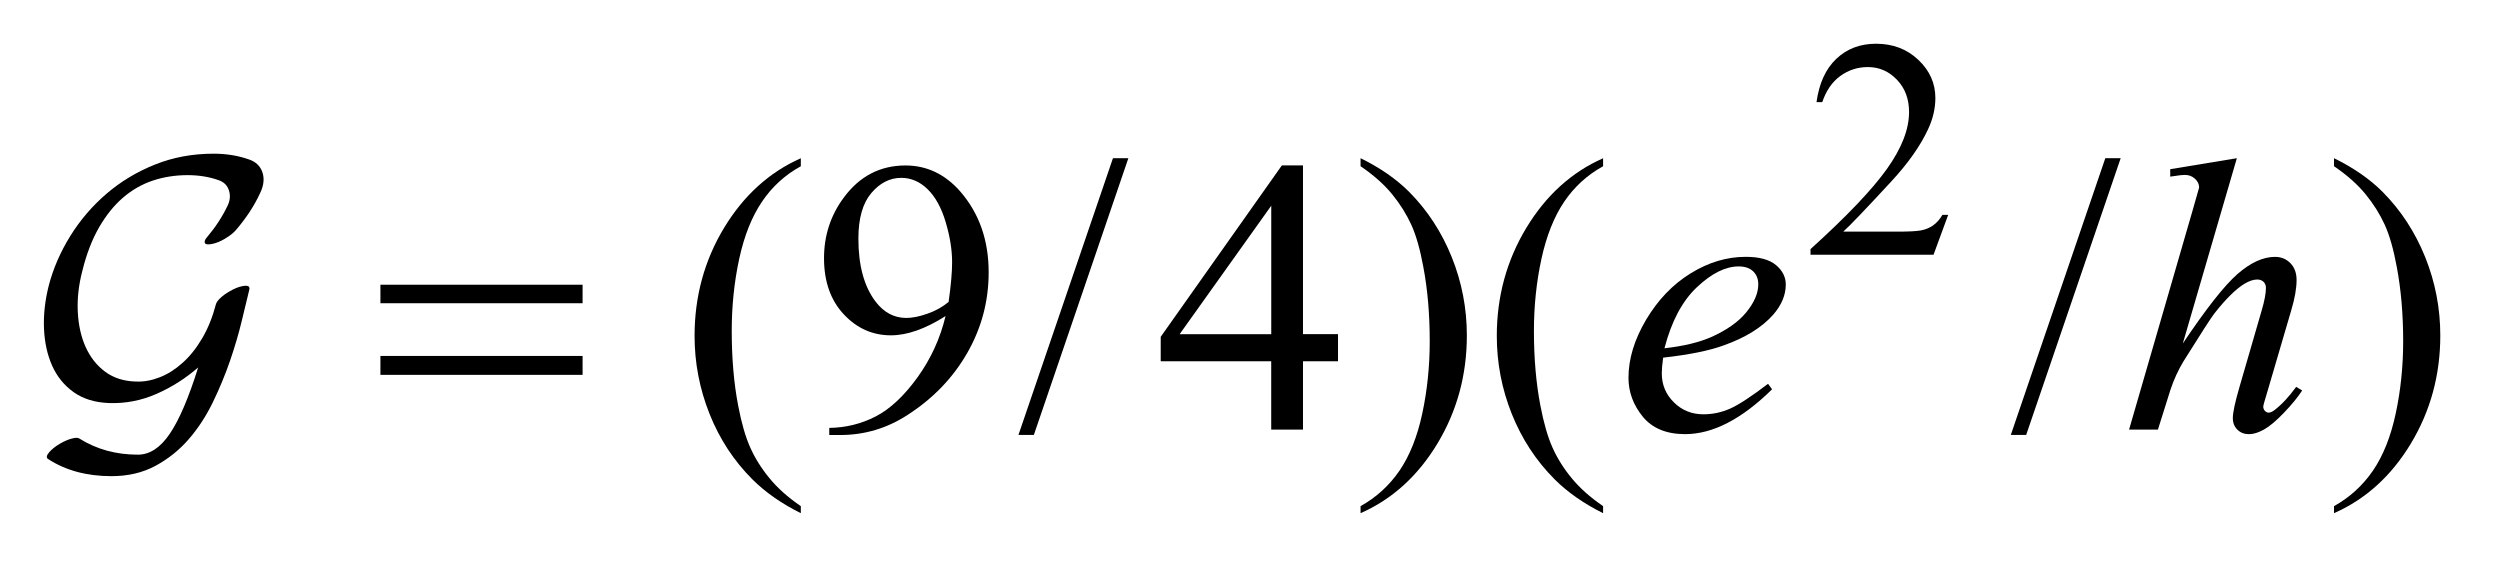
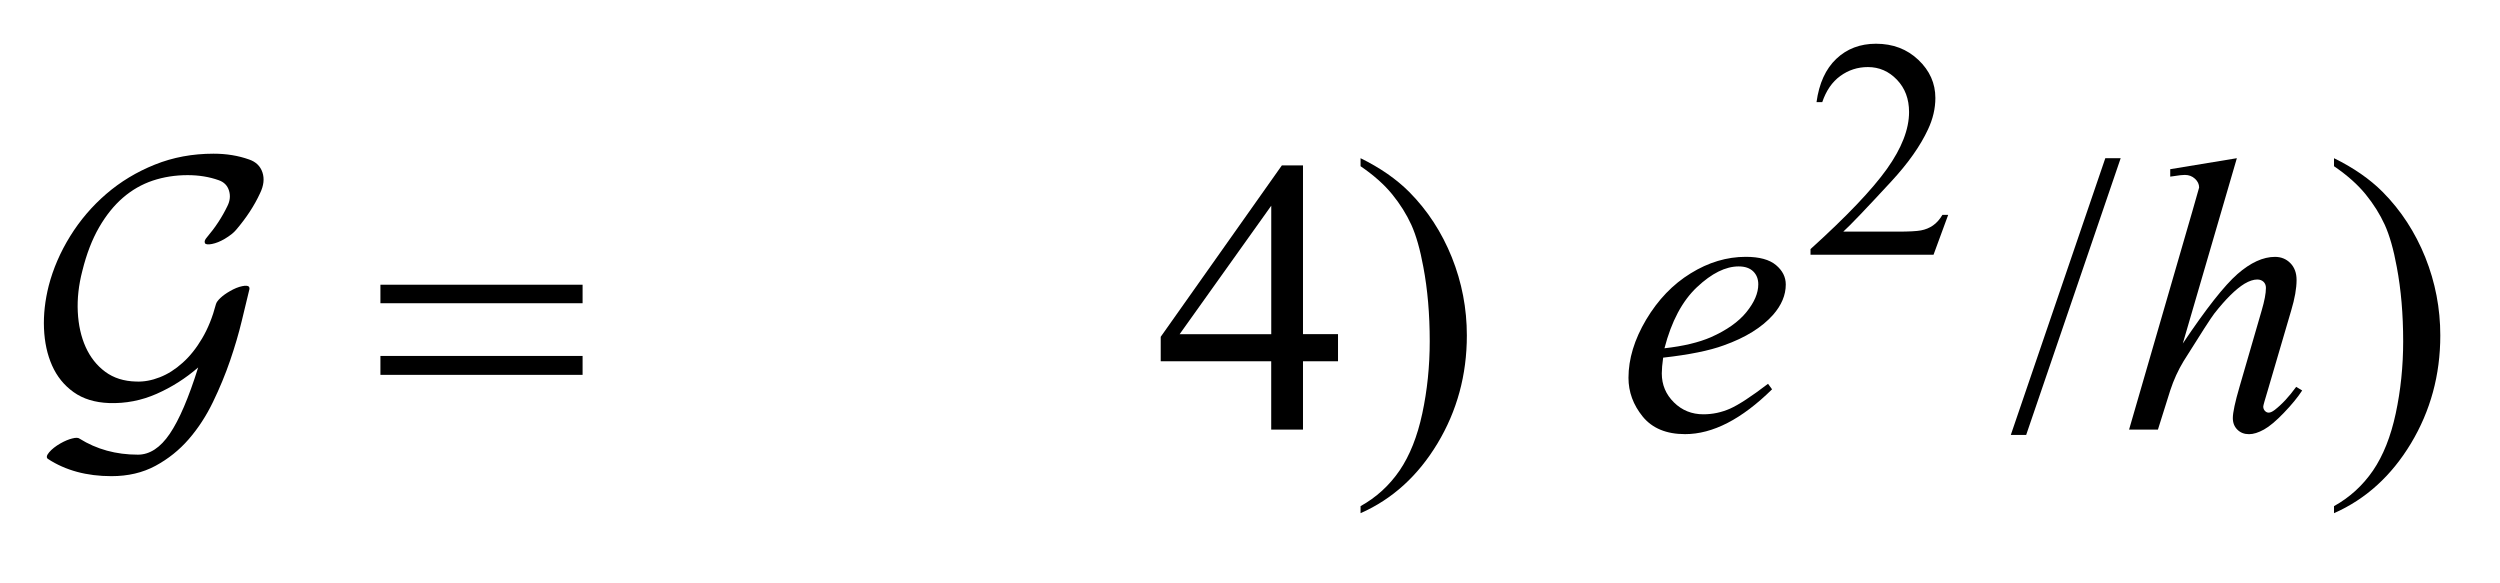
<svg xmlns="http://www.w3.org/2000/svg" stroke-dasharray="none" shape-rendering="auto" font-family="'Dialog'" text-rendering="auto" width="90" fill-opacity="1" color-interpolation="auto" color-rendering="auto" preserveAspectRatio="xMidYMid meet" font-size="12px" viewBox="0 0 90 21" fill="black" stroke="black" image-rendering="auto" stroke-miterlimit="10" stroke-linecap="square" stroke-linejoin="miter" font-style="normal" stroke-width="1" height="21" stroke-dashoffset="0" font-weight="normal" stroke-opacity="1">
  <defs id="genericDefs" />
  <g>
    <defs id="defs1">
      <clipPath clipPathUnits="userSpaceOnUse" id="clipPath1">
        <path d="M-1 -1 L55.739 -1 L55.739 11.72 L-1 11.72 L-1 -1 Z" />
      </clipPath>
      <clipPath clipPathUnits="userSpaceOnUse" id="clipPath2">
        <path d="M25.592 17.839 L25.592 28.559 L80.331 28.559 L80.331 17.839 Z" />
      </clipPath>
    </defs>
    <g transform="scale(1.576,1.576) translate(1,1) matrix(1,0,0,1,-25.592,-17.839)">
      <path d="M69.093 21.749 L68.759 22.658 L65.949 22.658 L65.949 22.529 C66.776 21.781 67.357 21.171 67.695 20.697 C68.032 20.223 68.2 19.791 68.2 19.398 C68.2 19.099 68.108 18.853 67.923 18.66 C67.738 18.467 67.517 18.371 67.26 18.371 C67.026 18.371 66.816 18.439 66.629 18.575 C66.442 18.711 66.306 18.91 66.217 19.172 L66.086 19.172 C66.145 18.743 66.295 18.413 66.538 18.183 C66.78 17.953 67.083 17.838 67.445 17.838 C67.832 17.838 68.154 17.961 68.413 18.207 C68.672 18.453 68.801 18.743 68.801 19.077 C68.801 19.316 68.745 19.556 68.633 19.794 C68.459 20.17 68.179 20.568 67.79 20.988 C67.207 21.619 66.843 22 66.697 22.13 L67.94 22.13 C68.193 22.13 68.371 22.121 68.472 22.102 C68.573 22.083 68.665 22.046 68.747 21.989 C68.829 21.932 68.9 21.852 68.962 21.747 L69.093 21.747 Z" stroke="none" clip-path="url(#clipPath2)" />
    </g>
    <g transform="matrix(1.576,0,0,1.576,-38.751,-26.534)">
-       <path d="M42.881 28.398 L42.881 28.559 C42.438 28.338 42.069 28.08 41.773 27.784 C41.351 27.362 41.025 26.865 40.797 26.293 C40.569 25.721 40.454 25.126 40.454 24.51 C40.454 23.609 40.678 22.787 41.126 22.044 C41.575 21.301 42.16 20.771 42.881 20.451 L42.881 20.634 C42.52 20.832 42.224 21.102 41.993 21.445 C41.761 21.788 41.588 22.222 41.474 22.748 C41.36 23.274 41.303 23.823 41.303 24.396 C41.303 25.018 41.351 25.584 41.448 26.092 C41.524 26.492 41.616 26.815 41.725 27.057 C41.833 27.3 41.979 27.534 42.163 27.757 C42.345 27.981 42.584 28.195 42.881 28.398 Z" stroke="none" clip-path="url(#clipPath2)" />
-     </g>
+       </g>
    <g transform="matrix(1.576,0,0,1.576,-38.751,-26.534)">
-       <path d="M43.531 26.772 L43.531 26.611 C43.912 26.605 44.267 26.517 44.595 26.347 C44.923 26.177 45.241 25.879 45.547 25.455 C45.853 25.03 46.067 24.563 46.187 24.056 C45.727 24.349 45.311 24.496 44.938 24.496 C44.519 24.496 44.16 24.335 43.86 24.014 C43.561 23.693 43.411 23.266 43.411 22.735 C43.411 22.217 43.561 21.757 43.86 21.353 C44.221 20.862 44.691 20.616 45.272 20.616 C45.762 20.616 46.181 20.817 46.53 21.218 C46.958 21.715 47.172 22.328 47.172 23.058 C47.172 23.715 47.009 24.328 46.684 24.896 C46.359 25.464 45.906 25.936 45.325 26.311 C44.853 26.619 44.339 26.773 43.782 26.773 L43.531 26.773 ZM46.257 23.733 C46.31 23.355 46.337 23.053 46.337 22.827 C46.337 22.545 46.288 22.24 46.191 21.913 C46.094 21.586 45.957 21.335 45.78 21.161 C45.603 20.987 45.401 20.899 45.176 20.899 C44.915 20.899 44.686 21.016 44.49 21.248 C44.294 21.48 44.196 21.826 44.196 22.286 C44.196 22.899 44.326 23.379 44.587 23.724 C44.777 23.974 45.012 24.099 45.291 24.099 C45.426 24.099 45.586 24.068 45.77 24.003 C45.954 23.94 46.117 23.849 46.257 23.733 Z" stroke="none" clip-path="url(#clipPath2)" />
-     </g>
+       </g>
    <g transform="matrix(1.576,0,0,1.576,-38.751,-26.534)">
-       <path d="M50.363 20.45 L48.204 26.772 L47.852 26.772 L50.011 20.45 L50.363 20.45 Z" stroke="none" clip-path="url(#clipPath2)" />
-     </g>
+       </g>
    <g transform="matrix(1.576,0,0,1.576,-38.751,-26.534)">
      <path d="M55.152 24.47 L55.152 25.089 L54.352 25.089 L54.352 26.65 L53.626 26.65 L53.626 25.089 L51.102 25.089 L51.102 24.53 L53.869 20.615 L54.352 20.615 L54.352 24.469 L55.152 24.469 ZM53.627 24.47 L53.627 21.535 L51.534 24.47 L53.627 24.47 Z" stroke="none" clip-path="url(#clipPath2)" />
    </g>
    <g transform="matrix(1.576,0,0,1.576,-38.751,-26.534)">
      <path d="M55.667 20.633 L55.667 20.45 C56.112 20.668 56.483 20.925 56.779 21.221 C57.199 21.645 57.522 22.143 57.752 22.714 C57.981 23.286 58.095 23.881 58.095 24.5 C58.095 25.401 57.871 26.223 57.424 26.966 C56.977 27.708 56.392 28.239 55.667 28.559 L55.667 28.398 C56.027 28.198 56.324 27.926 56.558 27.585 C56.791 27.243 56.964 26.809 57.077 26.281 C57.19 25.754 57.247 25.203 57.247 24.631 C57.247 24.012 57.198 23.446 57.101 22.935 C57.028 22.534 56.936 22.213 56.827 21.972 C56.717 21.731 56.571 21.498 56.389 21.274 C56.206 21.05 55.966 20.837 55.667 20.633 Z" stroke="none" clip-path="url(#clipPath2)" />
    </g>
    <g transform="matrix(1.576,0,0,1.576,-38.751,-26.534)">
-       <path d="M61.207 28.398 L61.207 28.559 C60.765 28.338 60.394 28.08 60.099 27.784 C59.677 27.362 59.352 26.865 59.122 26.293 C58.893 25.721 58.779 25.126 58.779 24.51 C58.779 23.609 59.004 22.787 59.452 22.044 C59.901 21.301 60.485 20.771 61.207 20.451 L61.207 20.634 C60.847 20.832 60.55 21.102 60.318 21.445 C60.087 21.788 59.914 22.222 59.799 22.748 C59.685 23.274 59.627 23.823 59.627 24.396 C59.627 25.018 59.676 25.584 59.773 26.092 C59.849 26.492 59.942 26.815 60.05 27.057 C60.158 27.3 60.304 27.534 60.488 27.757 C60.671 27.981 60.911 28.195 61.207 28.398 Z" stroke="none" clip-path="url(#clipPath2)" />
-     </g>
+       </g>
    <g transform="matrix(1.576,0,0,1.576,-38.751,-26.534)">
      <path d="M77.903 20.633 L77.903 20.45 C78.348 20.668 78.719 20.925 79.015 21.221 C79.435 21.645 79.758 22.143 79.988 22.714 C80.217 23.286 80.331 23.881 80.331 24.5 C80.331 25.401 80.107 26.223 79.66 26.966 C79.213 27.708 78.628 28.239 77.903 28.559 L77.903 28.398 C78.263 28.198 78.56 27.926 78.794 27.585 C79.027 27.243 79.2 26.809 79.313 26.281 C79.426 25.754 79.483 25.203 79.483 24.631 C79.483 24.012 79.434 23.446 79.337 22.935 C79.264 22.534 79.172 22.213 79.063 21.972 C78.953 21.731 78.807 21.498 78.625 21.274 C78.442 21.05 78.202 20.837 77.903 20.633 Z" stroke="none" clip-path="url(#clipPath2)" />
    </g>
    <g transform="matrix(1.576,0,0,1.576,-38.751,-26.534)">
      <path d="M73.03 20.45 L70.871 26.772 L70.52 26.772 L72.679 20.45 L73.03 20.45 Z" stroke="none" clip-path="url(#clipPath2)" />
    </g>
    <g transform="matrix(1.576,0,0,1.576,-38.751,-26.534)">
      <path d="M62.579 25.006 C62.558 25.152 62.548 25.272 62.548 25.367 C62.548 25.626 62.641 25.846 62.825 26.028 C63.009 26.21 63.234 26.3 63.498 26.3 C63.709 26.3 63.912 26.257 64.107 26.171 C64.301 26.085 64.591 25.896 64.975 25.603 L65.067 25.729 C64.373 26.412 63.711 26.753 63.08 26.753 C62.652 26.753 62.33 26.619 62.112 26.352 C61.895 26.085 61.787 25.789 61.787 25.467 C61.787 25.034 61.922 24.591 62.191 24.137 C62.462 23.684 62.799 23.331 63.208 23.08 C63.615 22.828 64.034 22.703 64.466 22.703 C64.777 22.703 65.006 22.766 65.156 22.891 C65.305 23.016 65.38 23.163 65.38 23.335 C65.38 23.576 65.283 23.808 65.09 24.028 C64.835 24.315 64.46 24.549 63.964 24.725 C63.636 24.846 63.174 24.939 62.579 25.006 ZM62.609 24.792 C63.044 24.743 63.396 24.658 63.67 24.539 C64.03 24.379 64.301 24.188 64.481 23.966 C64.662 23.743 64.752 23.532 64.752 23.331 C64.752 23.209 64.713 23.11 64.636 23.035 C64.558 22.96 64.448 22.922 64.304 22.922 C64.005 22.922 63.688 23.079 63.352 23.395 C63.016 23.711 62.768 24.176 62.609 24.792 Z" stroke="none" clip-path="url(#clipPath2)" />
    </g>
    <g transform="matrix(1.576,0,0,1.576,-38.751,-26.534)">
      <path d="M75.684 20.45 L74.449 24.683 C74.982 23.887 75.399 23.358 75.698 23.096 C75.997 22.835 76.283 22.704 76.555 22.704 C76.696 22.704 76.813 22.752 76.907 22.848 C77.001 22.944 77.048 23.072 77.048 23.232 C77.048 23.423 77.007 23.656 76.925 23.929 L76.389 25.756 C76.322 25.977 76.287 26.099 76.287 26.122 C76.287 26.163 76.3 26.196 76.325 26.222 C76.349 26.248 76.378 26.262 76.41 26.262 C76.448 26.262 76.492 26.242 76.542 26.205 C76.71 26.077 76.875 25.899 77.039 25.673 L77.176 25.756 C77.076 25.91 76.938 26.079 76.76 26.264 C76.583 26.449 76.431 26.577 76.303 26.648 C76.175 26.719 76.062 26.754 75.962 26.754 C75.854 26.754 75.765 26.72 75.696 26.651 C75.627 26.583 75.592 26.495 75.592 26.387 C75.592 26.259 75.643 26.021 75.745 25.672 L76.251 23.928 C76.315 23.71 76.348 23.538 76.348 23.413 C76.348 23.355 76.33 23.309 76.293 23.273 C76.256 23.239 76.209 23.221 76.15 23.221 C76.065 23.221 75.967 23.253 75.859 23.317 C75.66 23.439 75.43 23.666 75.169 23.998 C75.099 24.088 74.864 24.451 74.466 25.088 C74.343 25.291 74.241 25.514 74.162 25.755 L73.881 26.649 L73.222 26.649 L74.668 21.661 L74.822 21.12 C74.822 21.044 74.79 20.977 74.727 20.919 C74.664 20.861 74.587 20.832 74.497 20.832 C74.443 20.832 74.363 20.84 74.255 20.858 L74.162 20.871 L74.162 20.701 L75.684 20.45 Z" stroke="none" clip-path="url(#clipPath2)" />
    </g>
    <g transform="matrix(1.576,0,0,1.576,-38.751,-26.534)">
      <path d="M33.278 23.34 L37.896 23.34 L37.896 23.763 L33.278 23.763 L33.278 23.34 ZM33.278 24.967 L37.896 24.967 L37.896 25.399 L33.278 25.399 L33.278 24.967 Z" stroke="none" clip-path="url(#clipPath2)" />
    </g>
    <g transform="matrix(1.576,0,0,1.576,-38.751,-26.534)">
      <path d="M29.981 22.087 C29.927 22.153 29.84 22.221 29.72 22.293 C29.618 22.353 29.522 22.391 29.432 22.409 C29.342 22.427 29.287 22.421 29.27 22.391 C29.252 22.355 29.267 22.311 29.315 22.257 C29.507 22.031 29.663 21.793 29.783 21.543 C29.843 21.424 29.855 21.306 29.819 21.19 C29.783 21.074 29.705 20.995 29.585 20.953 C29.369 20.876 29.132 20.837 28.874 20.837 C28.592 20.837 28.326 20.879 28.077 20.962 C27.827 21.046 27.601 21.176 27.397 21.352 C27.193 21.528 27.011 21.754 26.852 22.029 C26.693 22.304 26.565 22.635 26.469 23.024 C26.385 23.347 26.35 23.659 26.365 23.961 C26.38 24.263 26.44 24.53 26.545 24.764 C26.65 24.996 26.798 25.185 26.991 25.328 C27.184 25.471 27.42 25.546 27.702 25.552 C27.876 25.559 28.055 25.526 28.238 25.454 C28.421 25.383 28.595 25.272 28.76 25.123 C28.926 24.975 29.074 24.789 29.206 24.565 C29.338 24.341 29.443 24.082 29.521 23.784 C29.533 23.742 29.567 23.695 29.625 23.641 C29.683 23.587 29.752 23.537 29.837 23.489 C29.939 23.429 30.033 23.391 30.121 23.373 C30.208 23.355 30.26 23.361 30.278 23.392 C30.284 23.398 30.287 23.413 30.287 23.436 C30.239 23.633 30.18 23.875 30.111 24.165 C30.042 24.453 29.953 24.756 29.845 25.071 C29.737 25.386 29.606 25.703 29.453 26.019 C29.3 26.336 29.115 26.62 28.899 26.869 C28.683 27.118 28.429 27.321 28.138 27.478 C27.846 27.635 27.512 27.713 27.134 27.713 C26.57 27.713 26.086 27.582 25.684 27.32 C25.642 27.29 25.651 27.239 25.711 27.168 C25.771 27.097 25.858 27.028 25.972 26.963 C26.068 26.909 26.157 26.872 26.238 26.852 C26.319 26.831 26.375 26.832 26.405 26.856 C26.795 27.1 27.239 27.222 27.738 27.222 C28.008 27.222 28.251 27.063 28.467 26.744 C28.683 26.425 28.899 25.921 29.115 25.23 C28.827 25.48 28.51 25.681 28.165 25.833 C27.82 25.985 27.458 26.056 27.08 26.043 C26.756 26.031 26.485 25.948 26.269 25.793 C26.053 25.639 25.889 25.436 25.778 25.186 C25.667 24.936 25.606 24.654 25.593 24.338 C25.58 24.022 25.617 23.698 25.701 23.364 C25.803 22.971 25.967 22.593 26.192 22.23 C26.417 21.867 26.692 21.545 27.016 21.266 C27.34 20.987 27.71 20.763 28.124 20.597 C28.539 20.43 28.985 20.347 29.466 20.347 C29.76 20.347 30.03 20.391 30.277 20.479 C30.433 20.532 30.535 20.63 30.583 20.774 C30.631 20.918 30.613 21.076 30.529 21.249 C30.398 21.534 30.215 21.813 29.981 22.087 Z" stroke="none" clip-path="url(#clipPath2)" />
    </g>
  </g>
</svg>